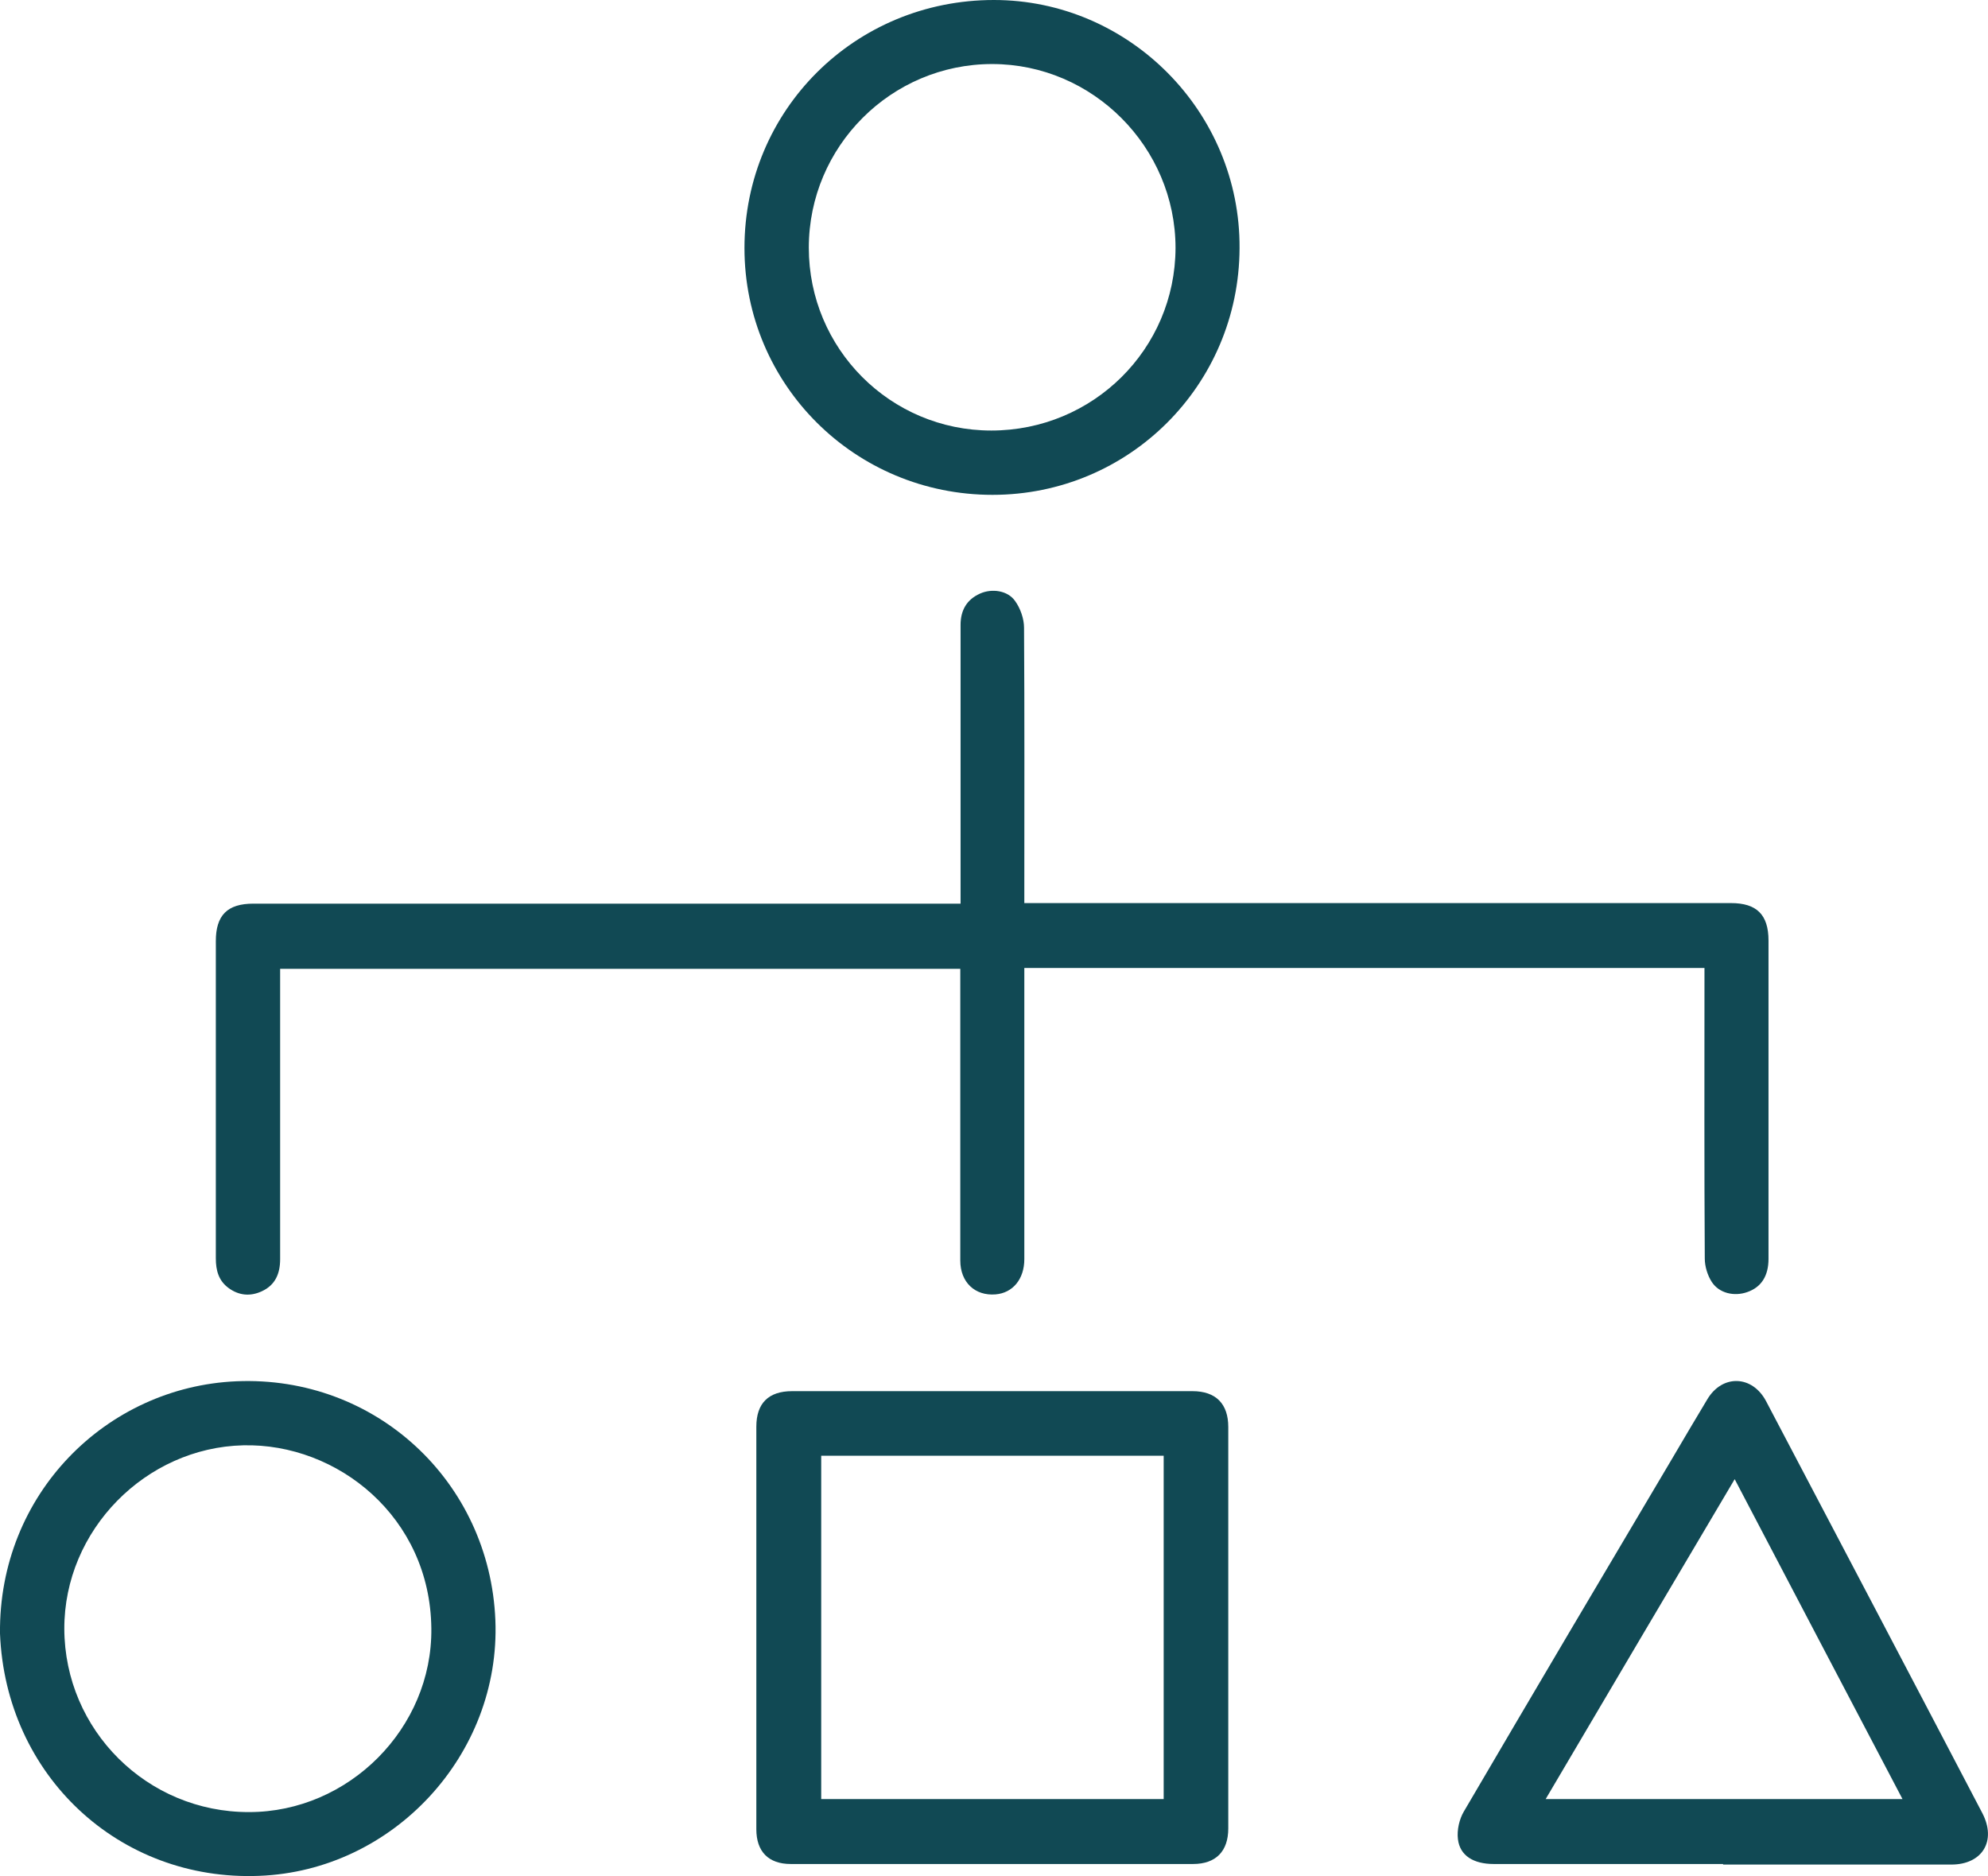
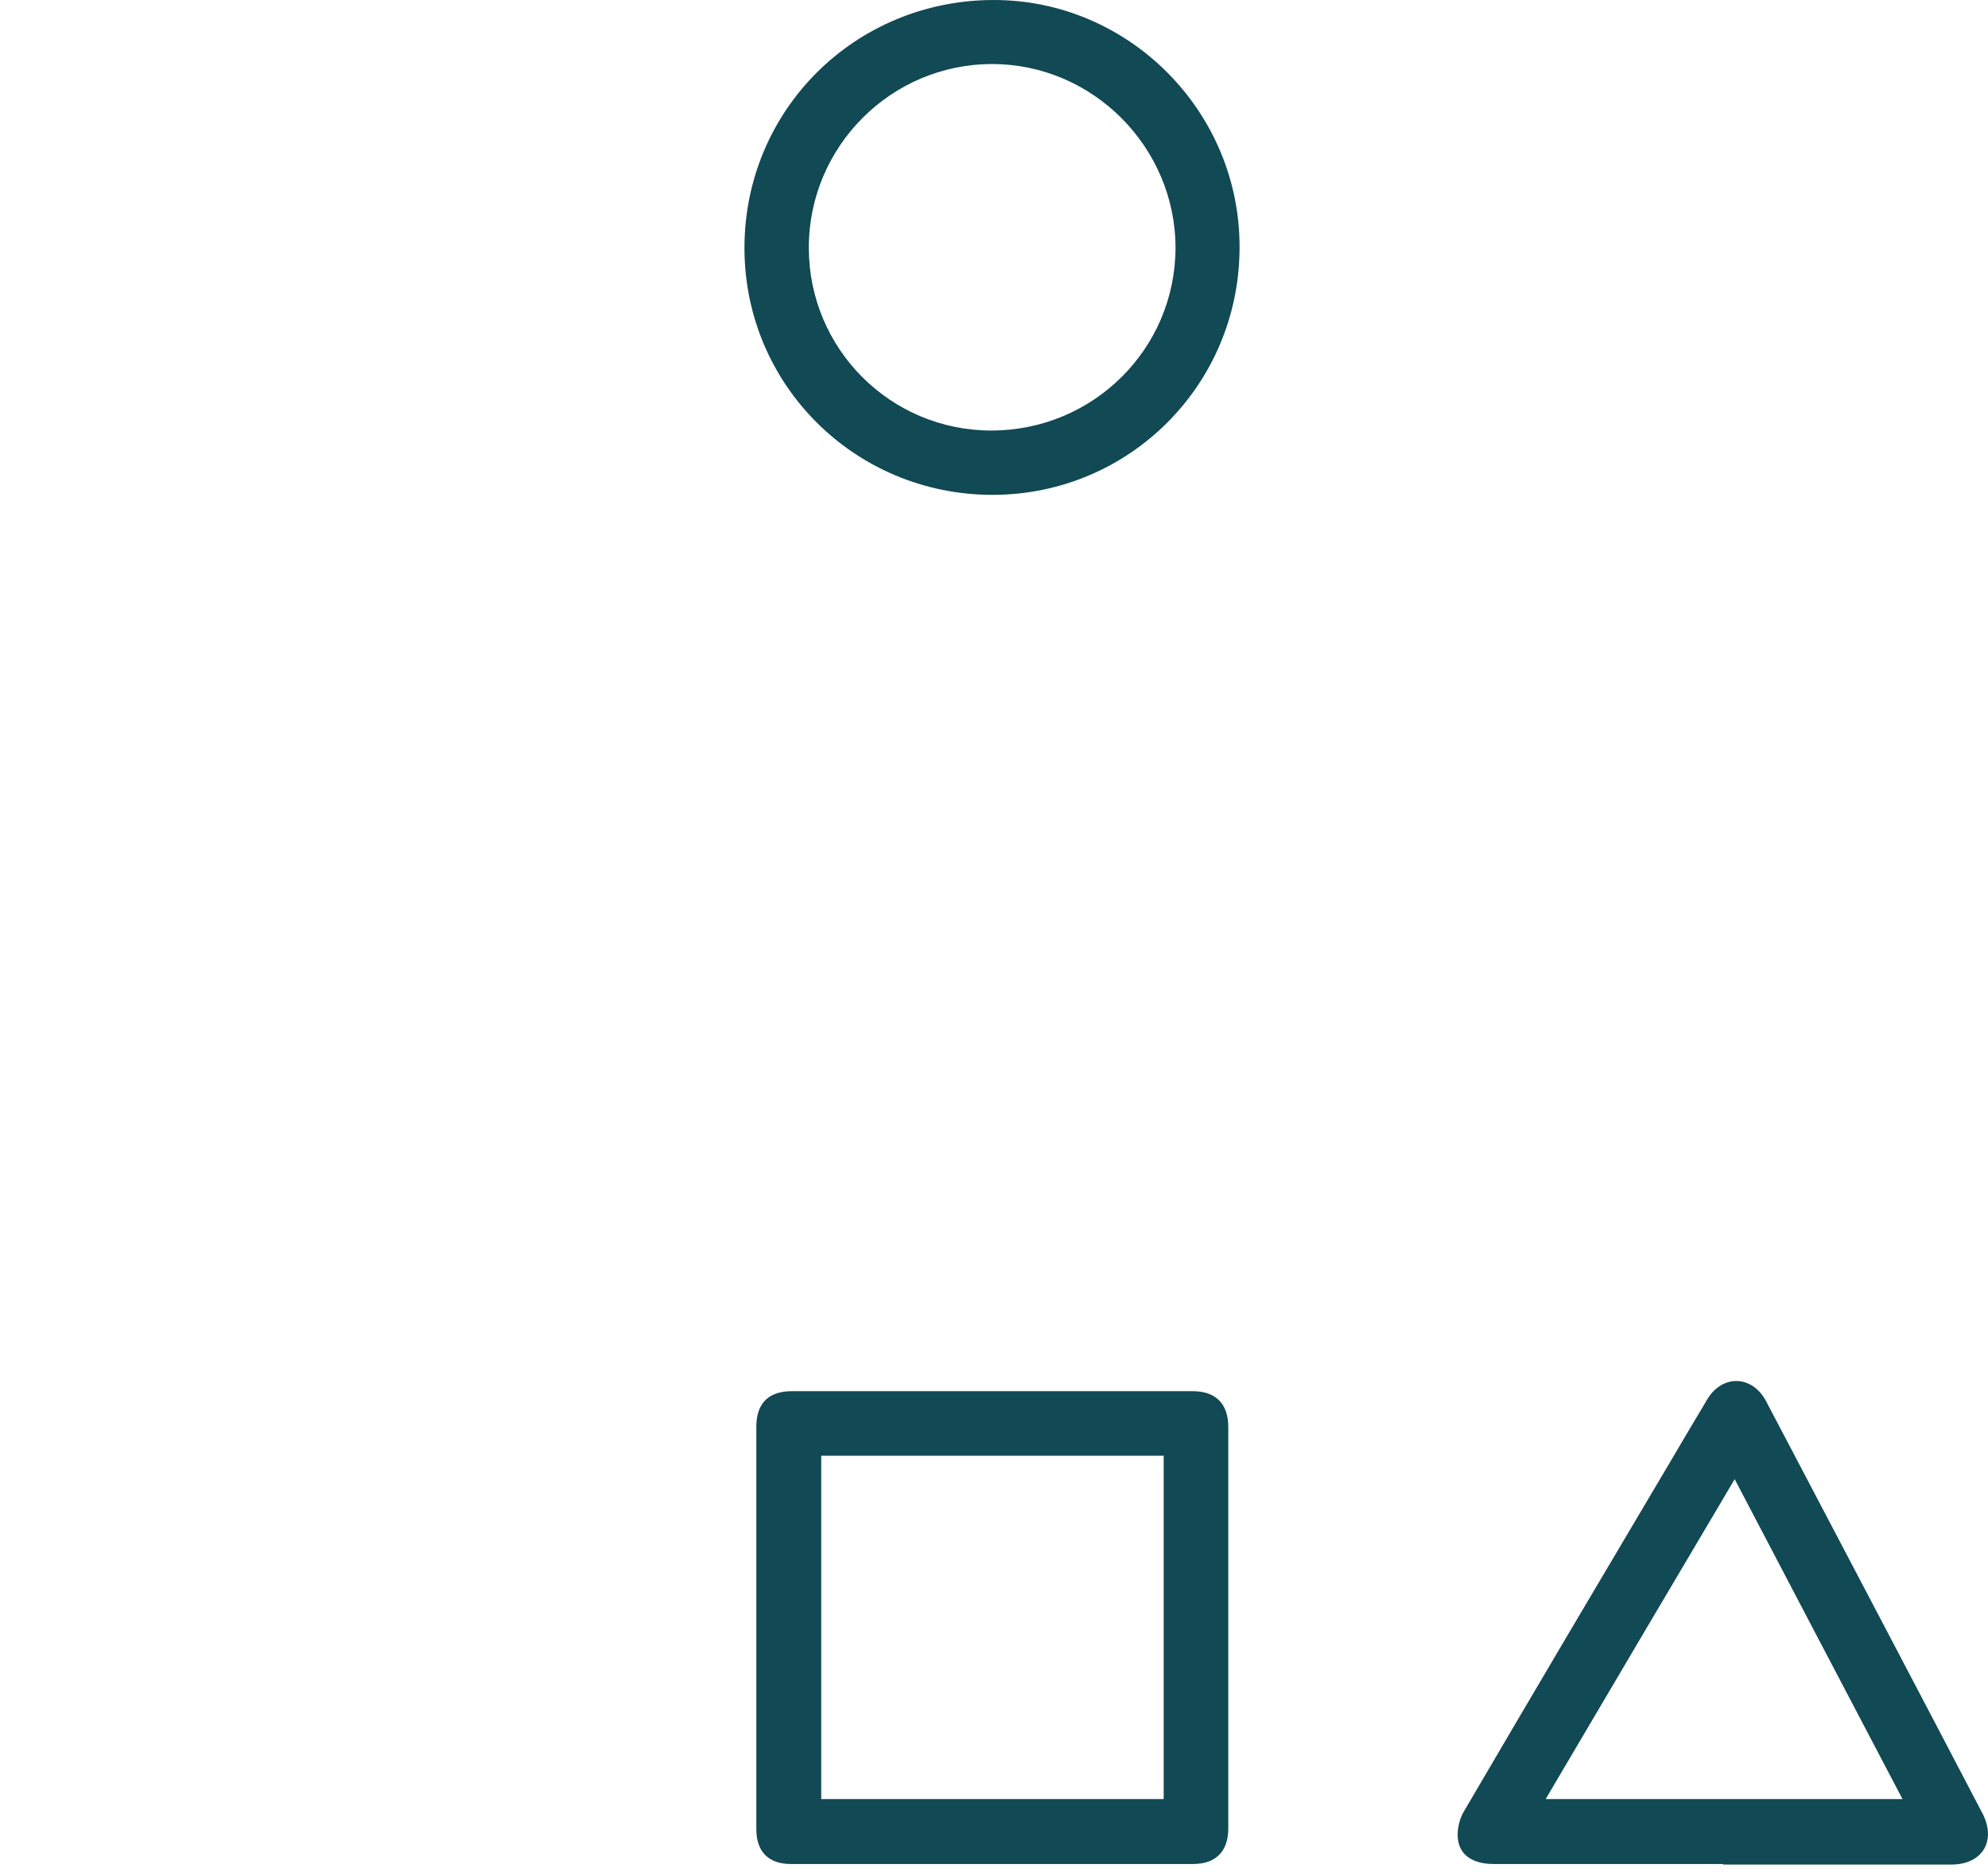
<svg xmlns="http://www.w3.org/2000/svg" width="71" height="67" viewBox="0 0 71 67" fill="none">
  <g clip-path="url(#clip0_424_3236)">
-     <path d="M36.583 34.598V35.092C36.583 38.387 36.583 41.671 36.583 44.966C36.583 45.681 36.17 46.175 35.555 46.225C34.82 46.285 34.296 45.792 34.296 45.016C34.296 41.711 34.296 38.407 34.296 35.102C34.296 34.951 34.296 34.79 34.296 34.598H10.005C10.005 34.749 10.005 34.901 10.005 35.052C10.005 38.356 10.005 41.661 10.005 44.966C10.005 45.48 9.833 45.893 9.35 46.114C8.937 46.306 8.534 46.265 8.171 46.003C7.808 45.742 7.708 45.369 7.708 44.935C7.708 42.9 7.708 40.865 7.708 38.82C7.708 37.087 7.708 35.344 7.708 33.611C7.708 32.684 8.121 32.271 9.048 32.271C17.289 32.271 25.531 32.271 33.772 32.271H34.306C34.306 32.1 34.306 31.948 34.306 31.797C34.306 28.634 34.306 25.48 34.306 22.317C34.306 21.793 34.528 21.41 35.001 21.198C35.425 21.007 35.989 21.087 36.251 21.46C36.442 21.722 36.573 22.095 36.573 22.417C36.593 25.541 36.583 28.664 36.583 31.777V32.251H37.097C45.339 32.251 53.58 32.251 61.822 32.251C62.738 32.251 63.161 32.664 63.161 33.591C63.161 37.379 63.161 41.167 63.161 44.956C63.161 45.57 62.9 45.973 62.396 46.145C61.932 46.306 61.398 46.185 61.136 45.782C60.985 45.55 60.885 45.228 60.885 44.946C60.864 41.651 60.874 38.366 60.874 35.072V34.568H36.583V34.598Z" fill="#114954" />
    <path d="M27.012 58.114C27.012 55.726 27.012 53.338 27.012 50.95C27.012 50.114 27.445 49.681 28.291 49.681C33.057 49.681 37.822 49.681 42.588 49.681C43.424 49.681 43.867 50.134 43.867 50.96C43.867 55.736 43.867 60.511 43.867 65.297C43.867 66.113 43.424 66.567 42.608 66.567C37.822 66.567 33.026 66.567 28.241 66.567C27.445 66.567 27.012 66.123 27.012 65.327C27.012 62.929 27.012 60.522 27.012 58.124V58.114ZM41.56 64.249V51.988H29.329V64.249H41.56Z" fill="#114954" />
    <path d="M61.539 66.567C58.809 66.567 56.079 66.567 53.348 66.567C52.633 66.567 52.139 66.275 52.069 65.68C52.028 65.358 52.119 64.965 52.28 64.693C54.759 60.461 57.257 56.24 59.756 52.028C60.159 51.343 60.562 50.658 60.975 49.973C61.509 49.076 62.577 49.106 63.071 50.033C65.65 54.94 68.229 59.837 70.799 64.753C71.312 65.741 70.799 66.587 69.69 66.587C66.97 66.587 64.26 66.587 61.539 66.587V66.567ZM67.947 64.249C65.942 60.431 63.957 56.653 61.953 52.824C59.675 56.673 57.449 60.431 55.202 64.249H67.947Z" fill="#114954" />
-     <path d="M6.98608e-07 58.335C-0.05 53.358 3.798 49.529 8.443 49.328C13.41 49.116 17.491 52.905 17.692 57.862C17.884 62.657 14.045 66.808 9.259 66.99C4.252 67.191 0.202 63.403 6.98608e-07 58.335ZM2.297 58.164C2.307 61.791 5.259 64.723 8.896 64.713C12.453 64.713 15.445 61.721 15.405 58.154C15.365 54.174 12.05 51.535 8.685 51.615C5.209 51.696 2.287 54.638 2.297 58.174V58.164Z" fill="#114954" />
    <path d="M35.445 17.672C30.538 17.672 26.588 13.743 26.588 8.856C26.588 3.929 30.538 0 35.495 0C40.331 0 44.301 4 44.27 8.866C44.25 13.753 40.321 17.672 35.445 17.672ZM35.404 15.375C39.041 15.375 41.973 12.463 41.983 8.856C41.983 5.259 39.031 2.287 35.434 2.287C31.828 2.287 28.886 5.229 28.886 8.846C28.886 12.453 31.797 15.375 35.404 15.375Z" fill="#114954" />
  </g>
  <defs>
    <clipPath id="clip0_424_3236">
      <rect width="71" height="67" fill="white" />
    </clipPath>
  </defs>
</svg>